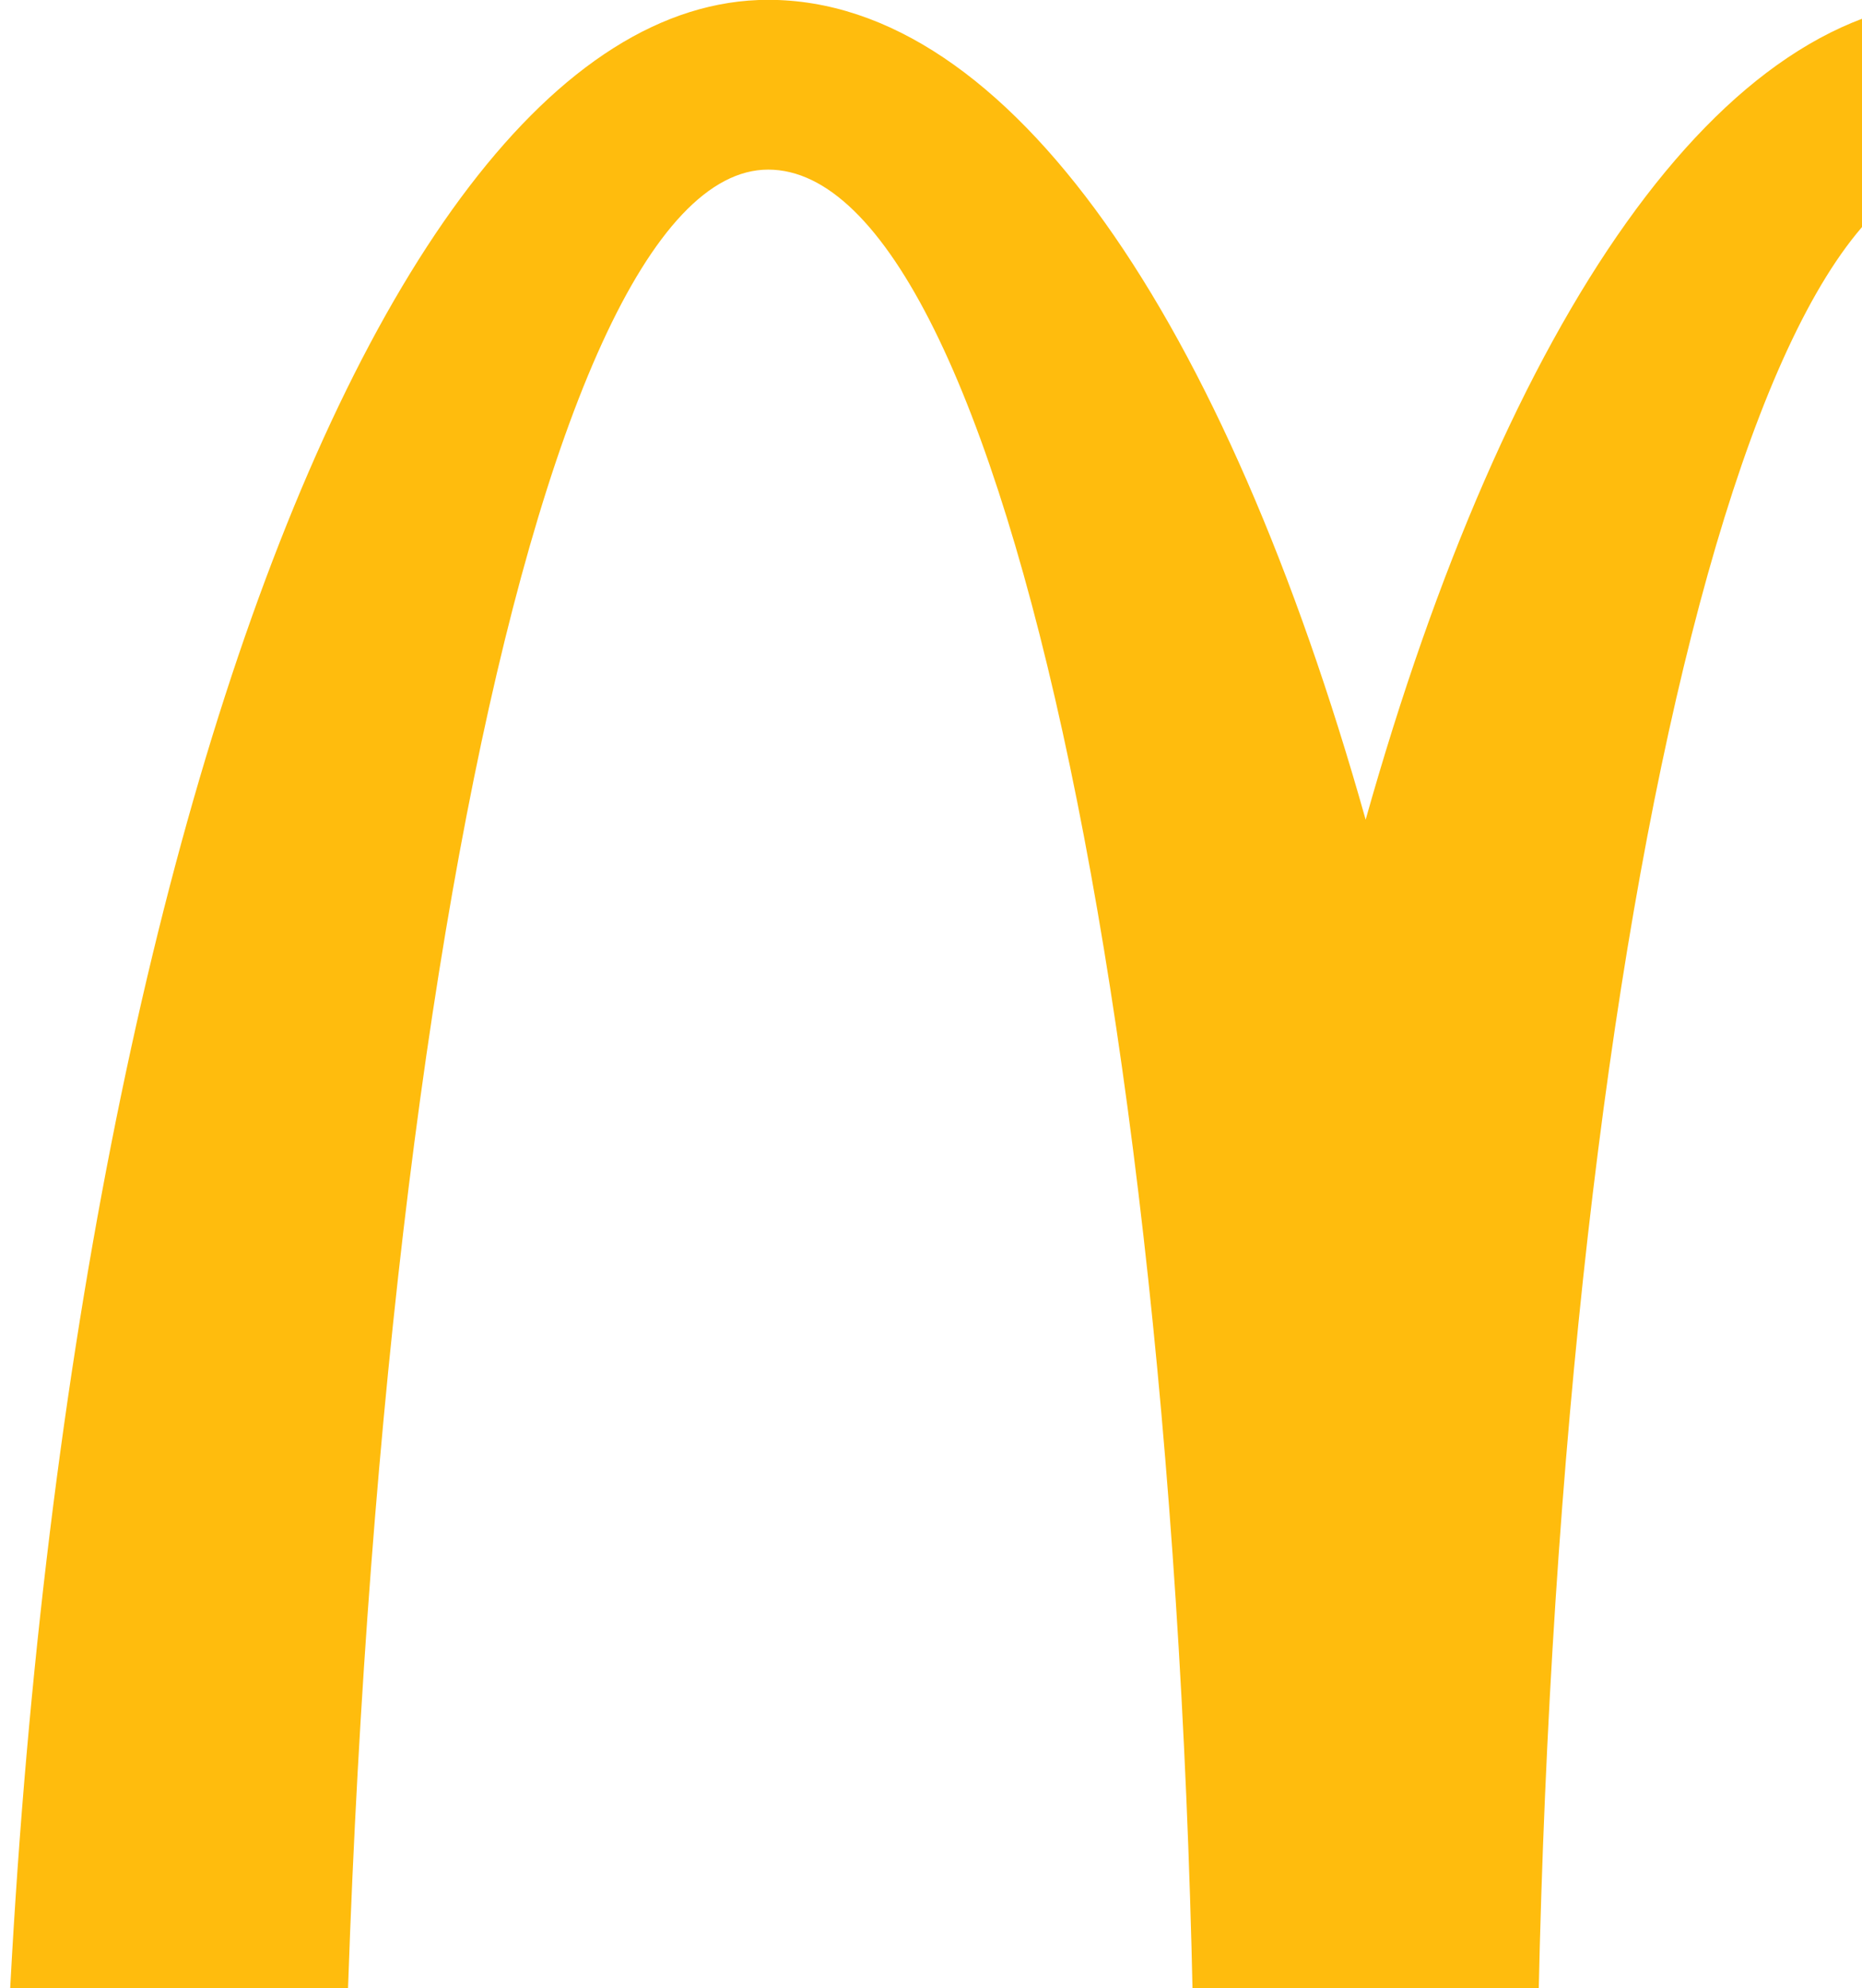
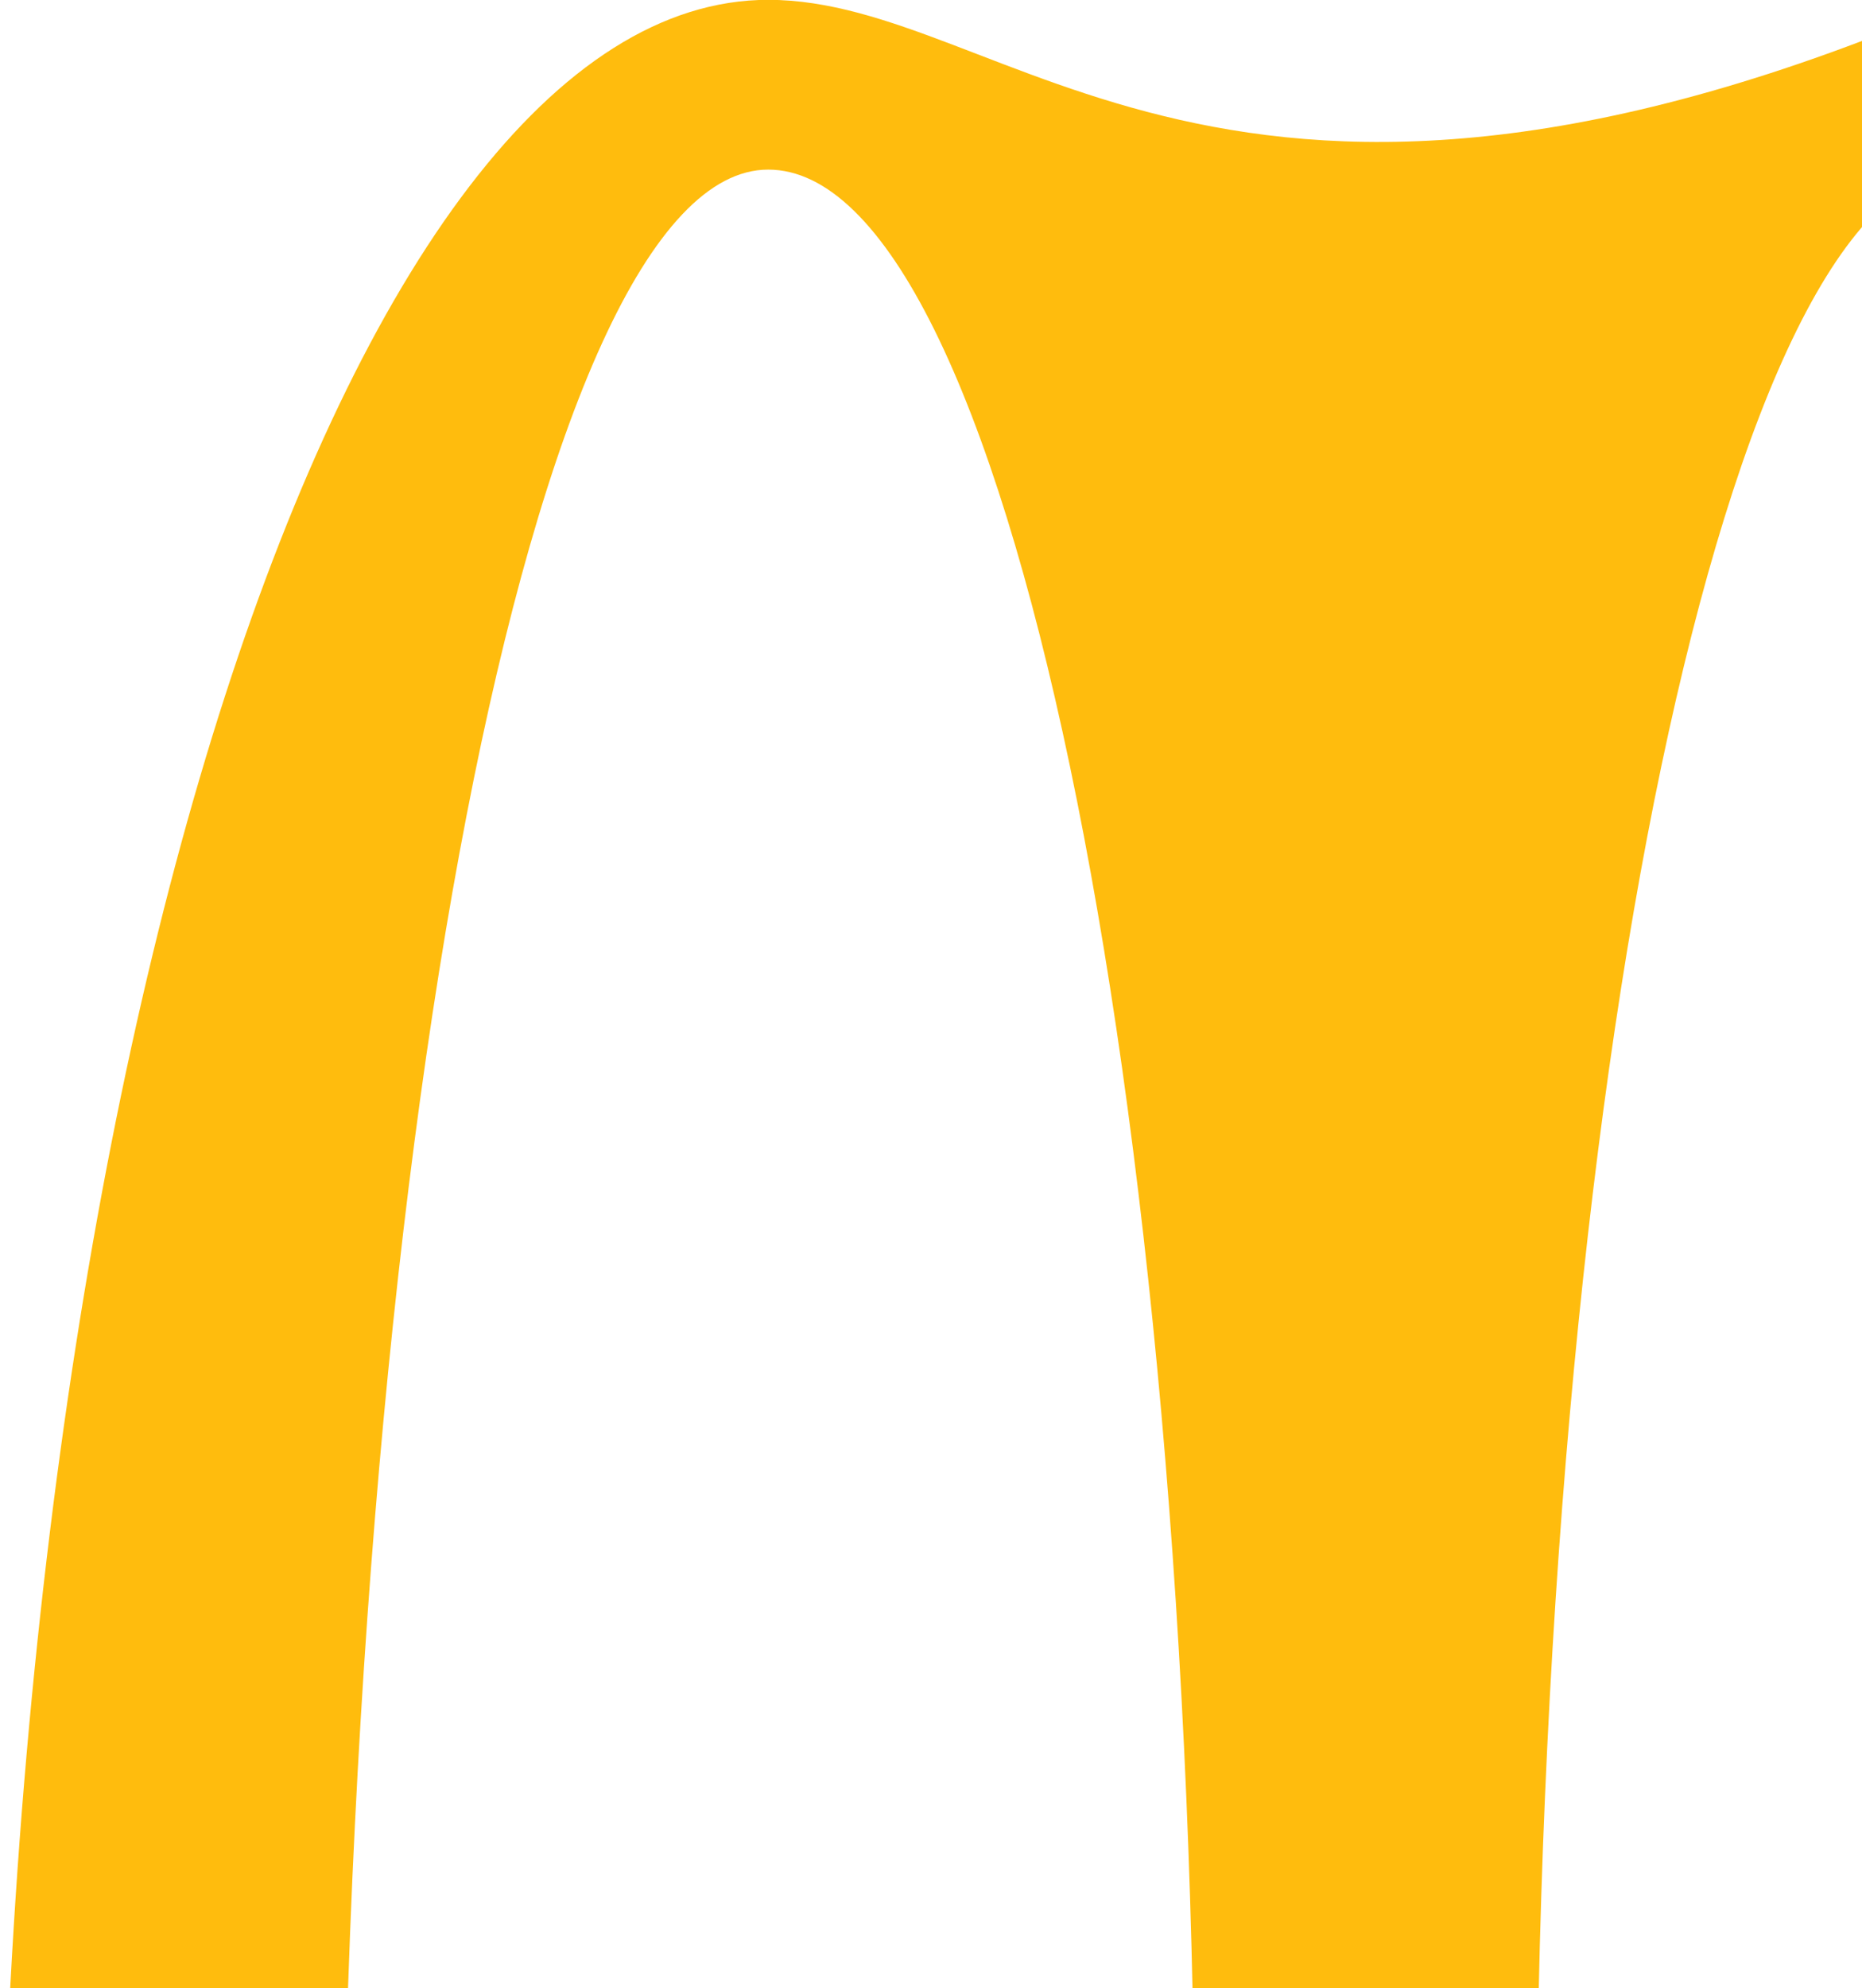
<svg xmlns="http://www.w3.org/2000/svg" width="580" height="619" viewBox="0 0 580 619" fill="none">
-   <path fill-rule="evenodd" clip-rule="evenodd" d="M611.486 -0.051C536.302 -0.051 469.251 99.52 425.392 255.211C381.543 99.52 314.463 -0.051 239.289 -0.051C107.161 -0.051 0 331.243 0 739.894H106.362C106.362 360.427 165.897 52.808 239.289 52.808C312.699 52.808 372.216 336.778 372.216 687.053H478.559C478.559 336.778 538.076 52.808 611.486 52.808C684.897 52.808 744.432 360.427 744.432 739.894H850.747C850.747 331.243 743.632 -0.051 611.486 -0.051Z" fill="#FFBC0D" />
+   <path fill-rule="evenodd" clip-rule="evenodd" d="M611.486 -0.051C381.543 99.52 314.463 -0.051 239.289 -0.051C107.161 -0.051 0 331.243 0 739.894H106.362C106.362 360.427 165.897 52.808 239.289 52.808C312.699 52.808 372.216 336.778 372.216 687.053H478.559C478.559 336.778 538.076 52.808 611.486 52.808C684.897 52.808 744.432 360.427 744.432 739.894H850.747C850.747 331.243 743.632 -0.051 611.486 -0.051Z" fill="#FFBC0D" />
</svg>